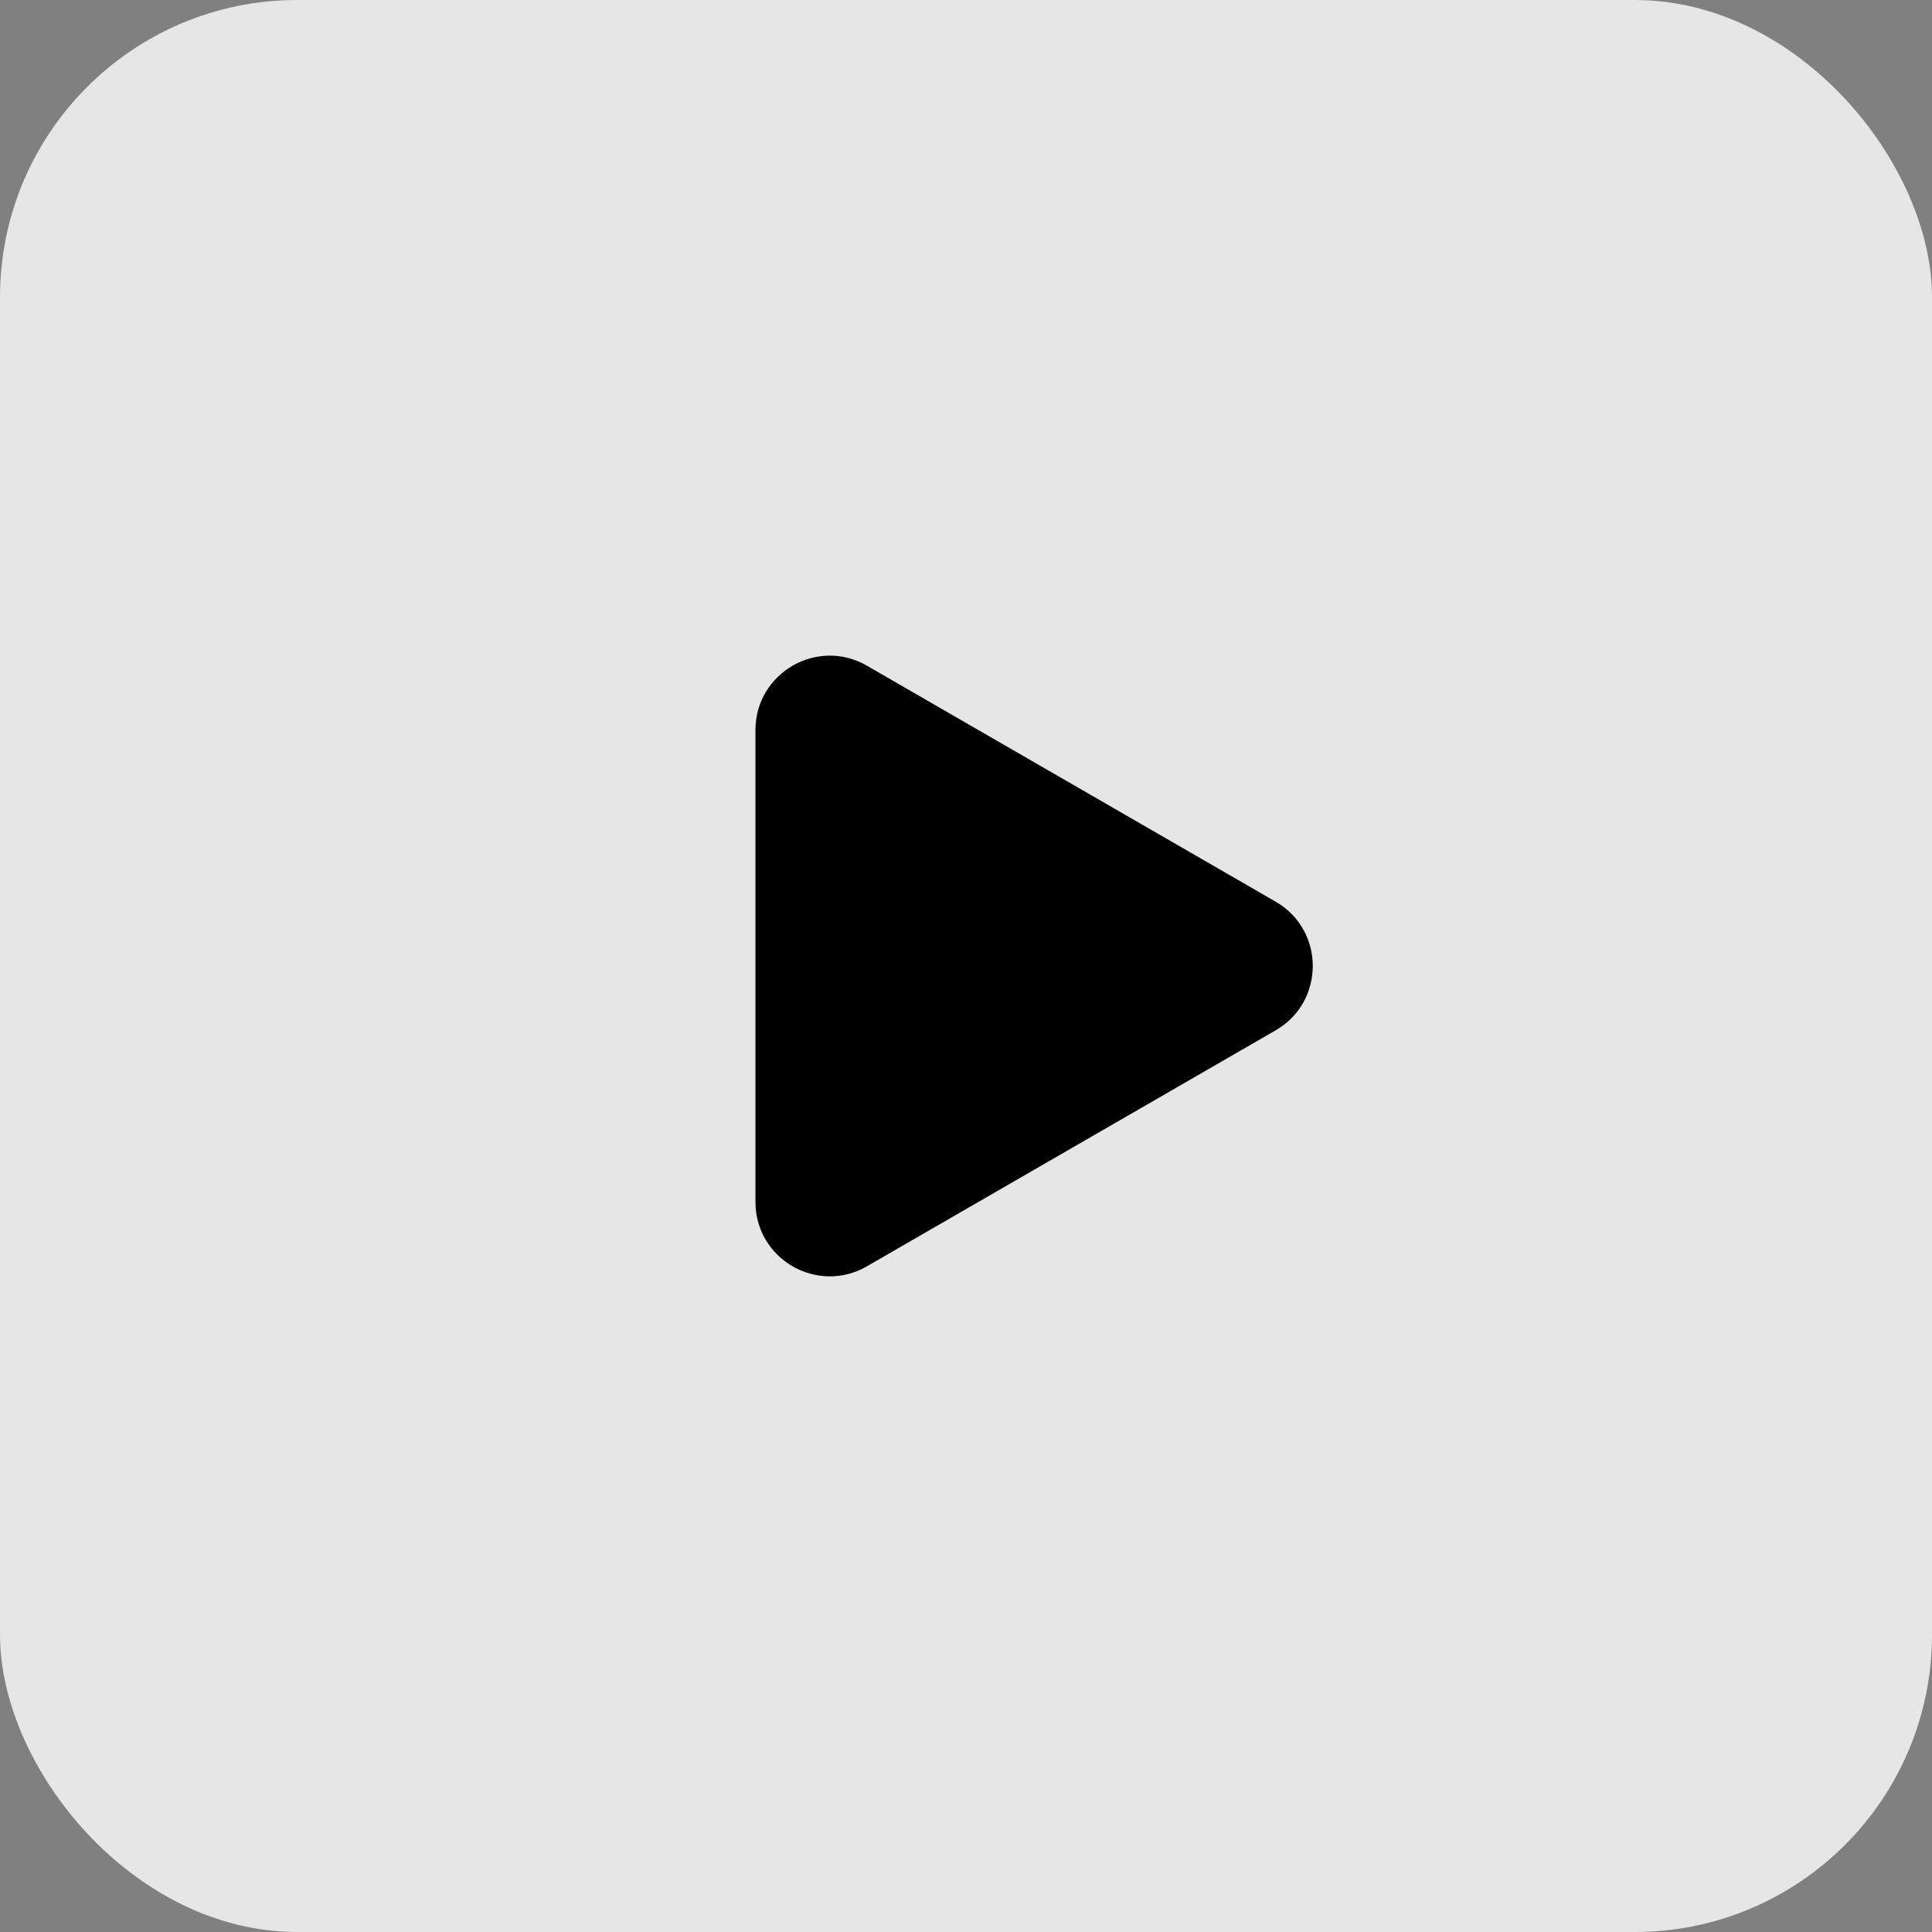
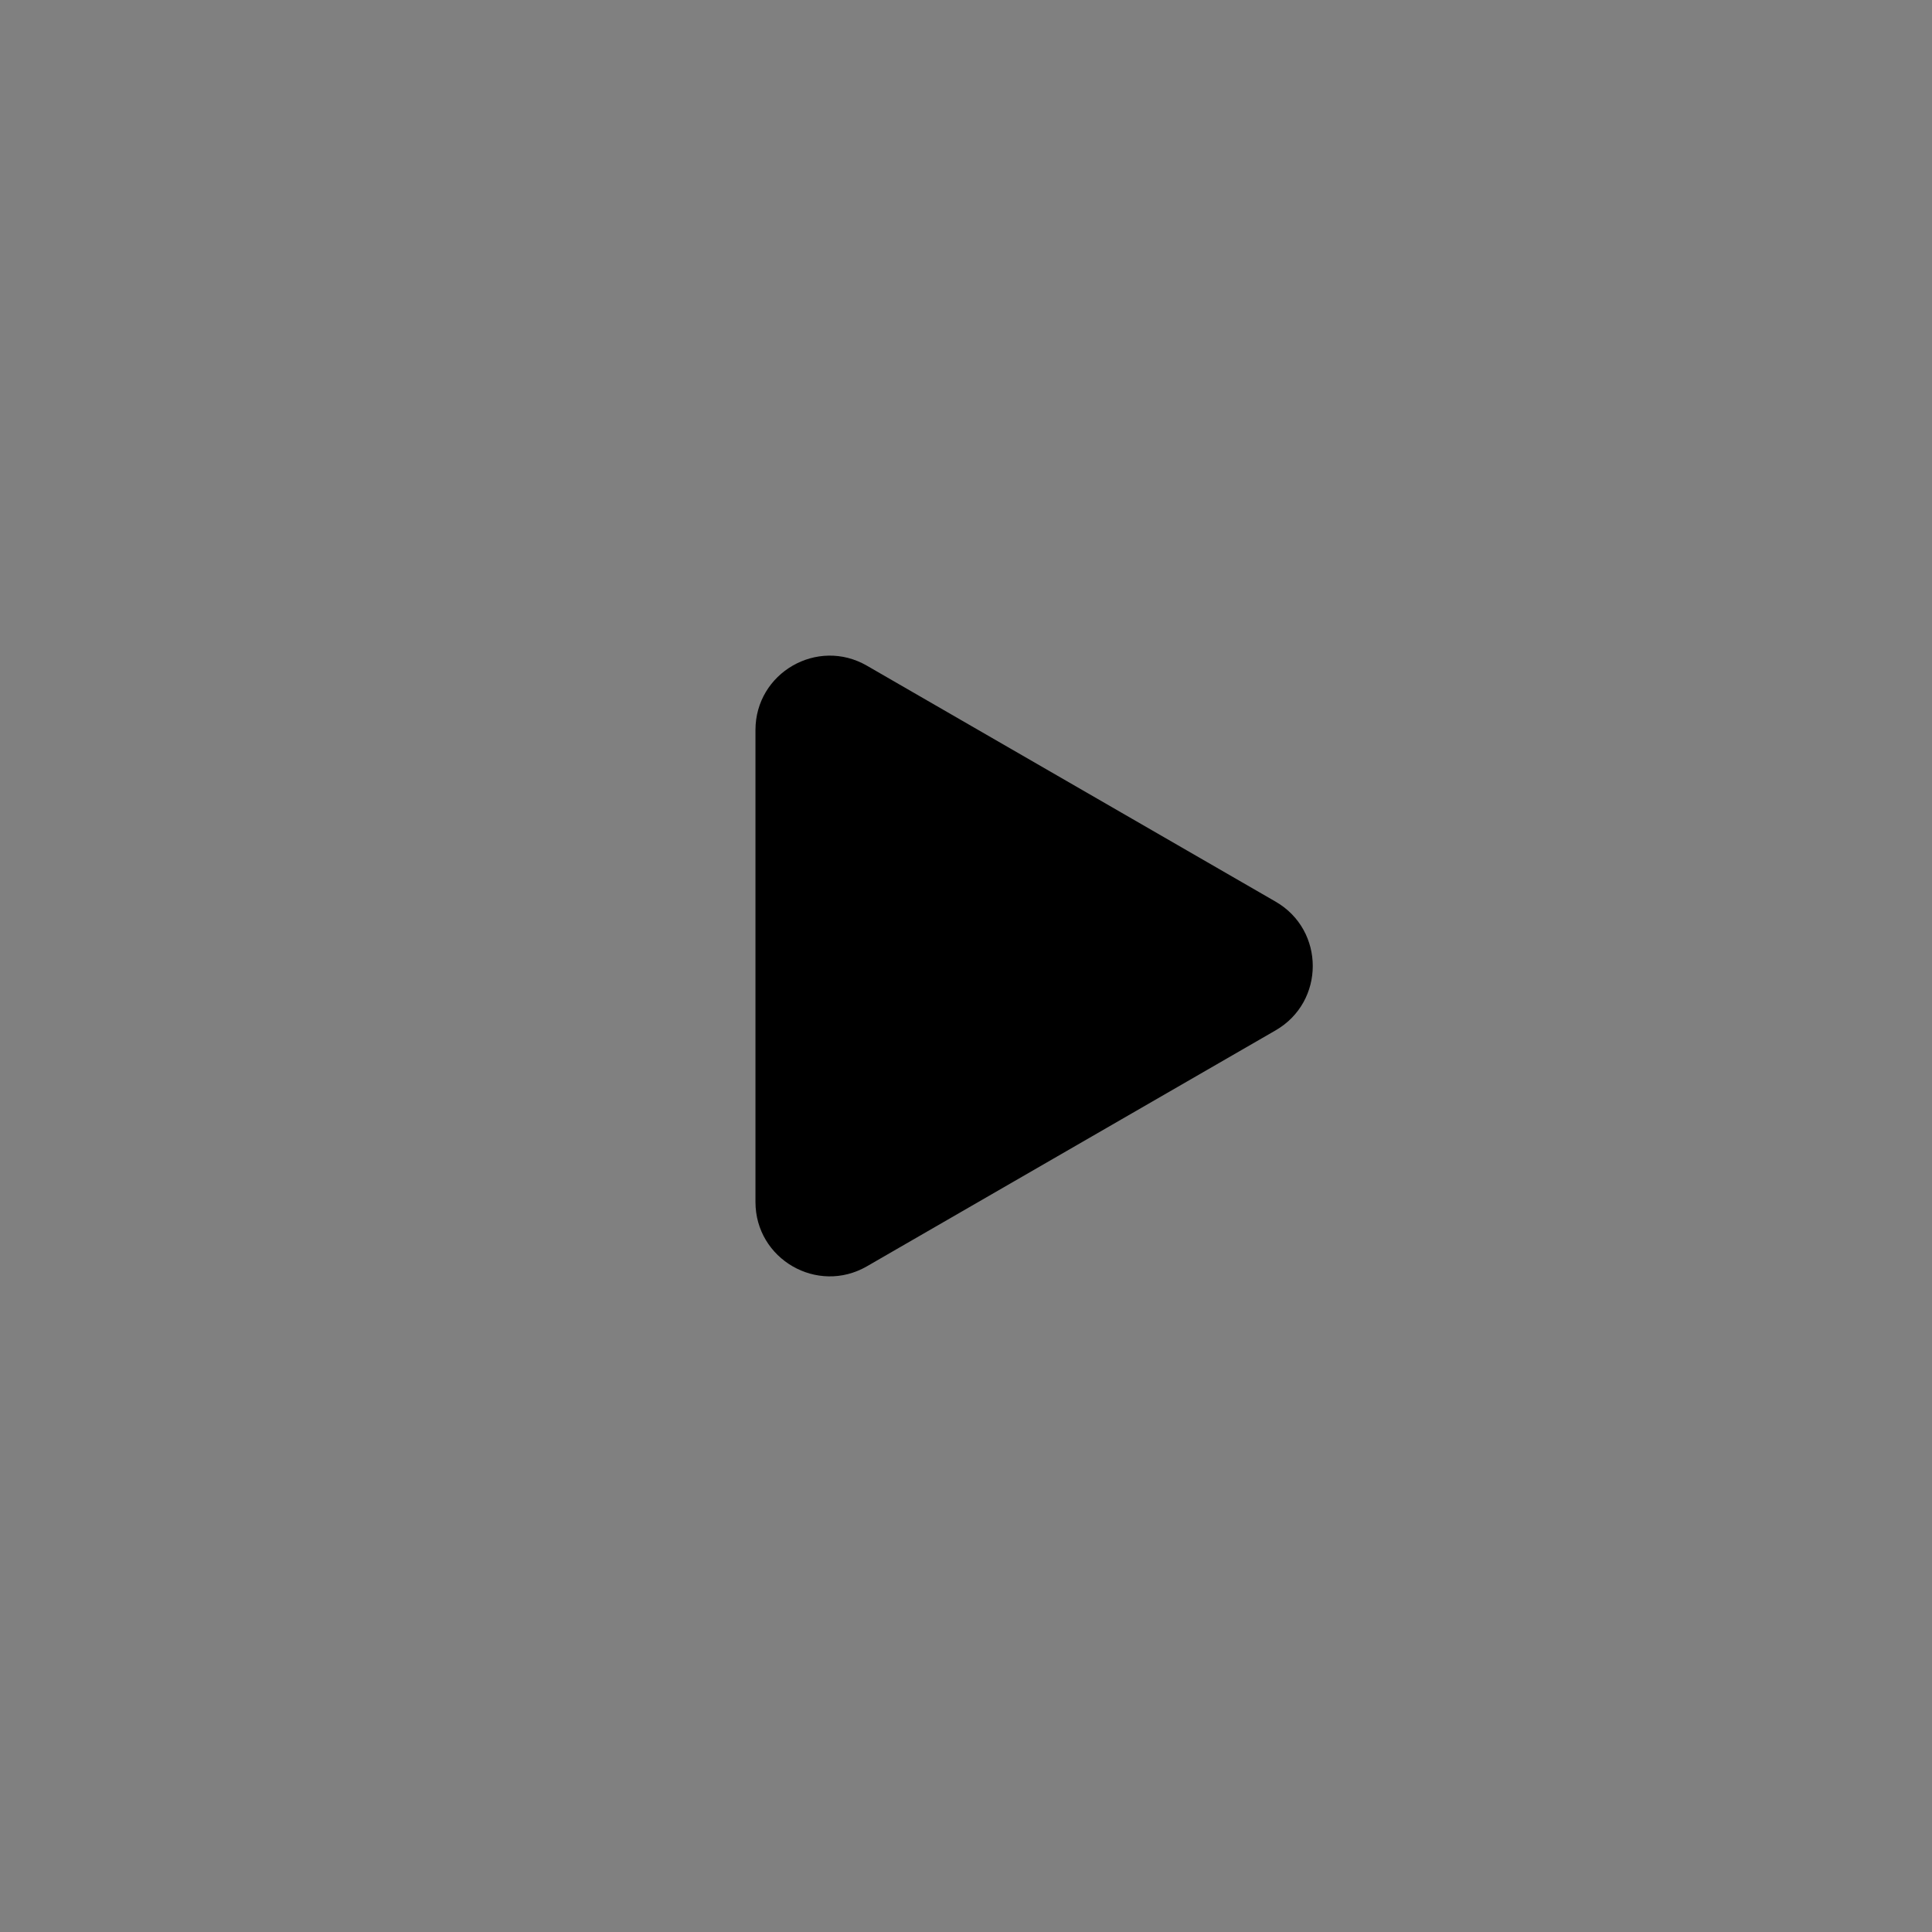
<svg xmlns="http://www.w3.org/2000/svg" width="78" height="78" viewBox="0 0 78 78" fill="none">
  <rect x="0" y="0" width="78" height="78" fill="#808080" stroke="none" />
-   <rect width="78" height="78" rx="12" fill="white" fill-opacity="0.8" />
  <path d="M51.5 36.402C53.5 37.557 53.5 40.443 51.5 41.598L35 51.124C33 52.279 30.5 50.836 30.5 48.526L30.5 29.474C30.5 27.164 33 25.721 35 26.876L51.5 36.402Z" fill="black" />
</svg>